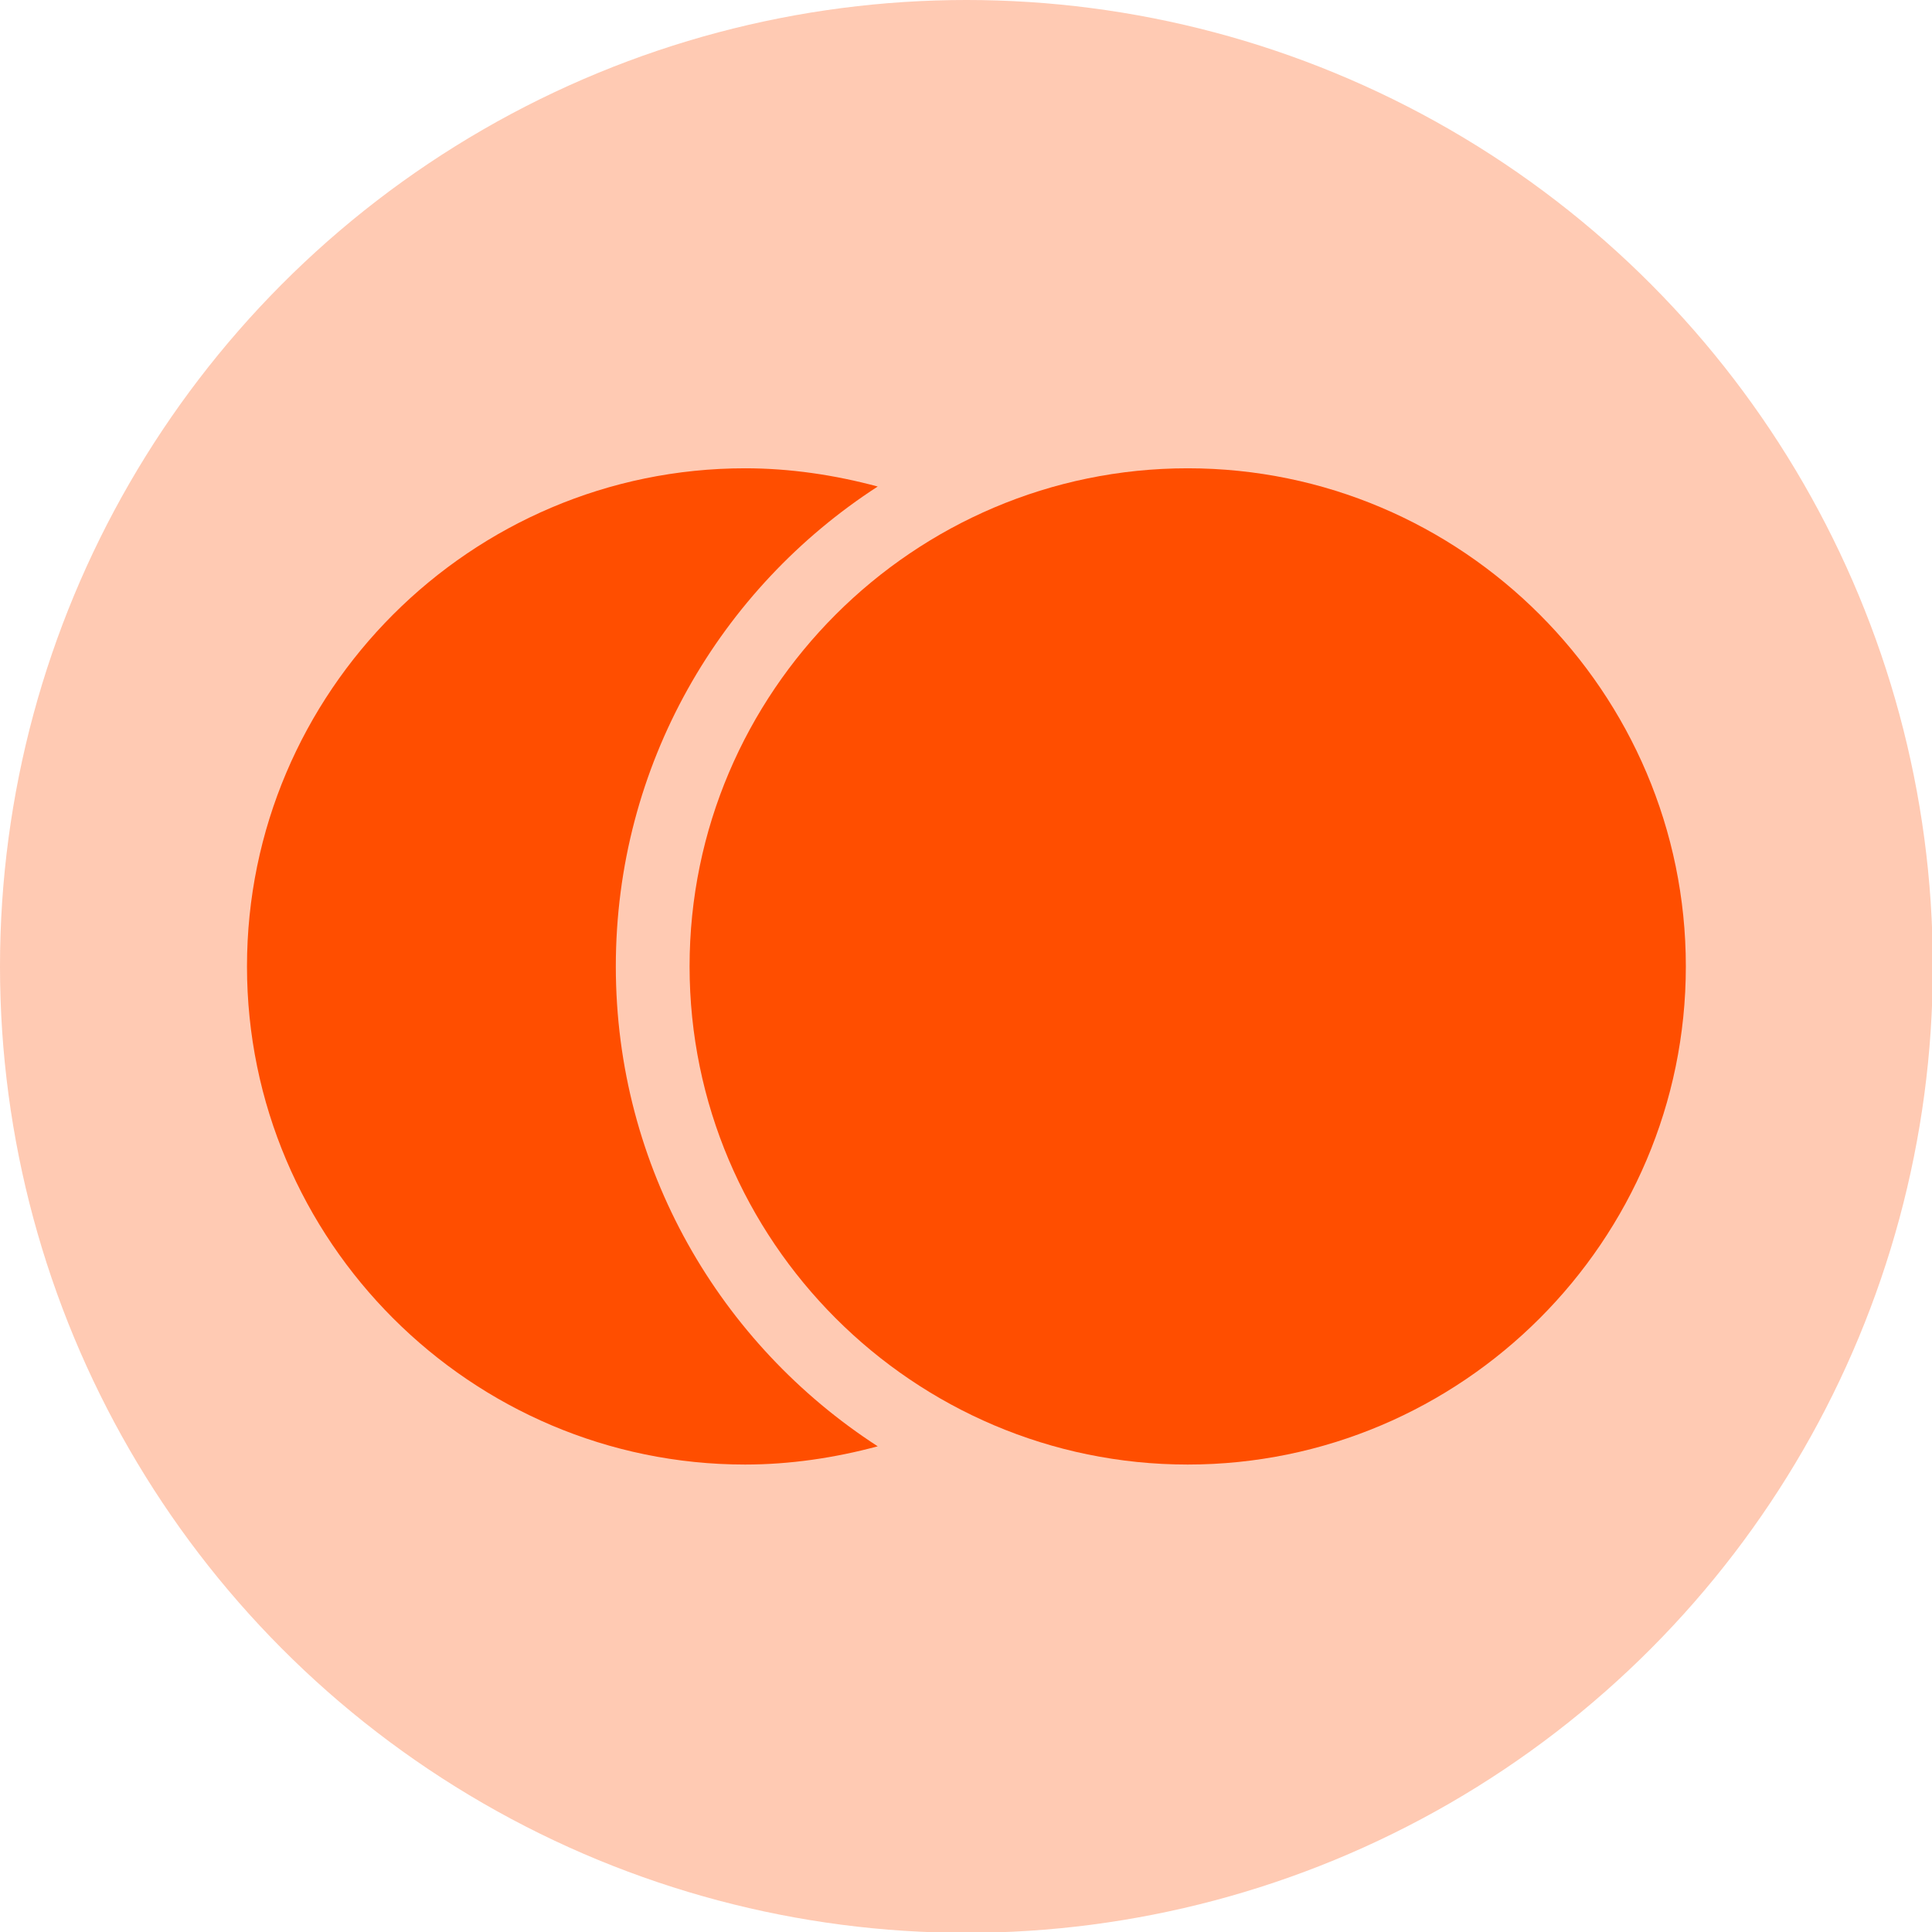
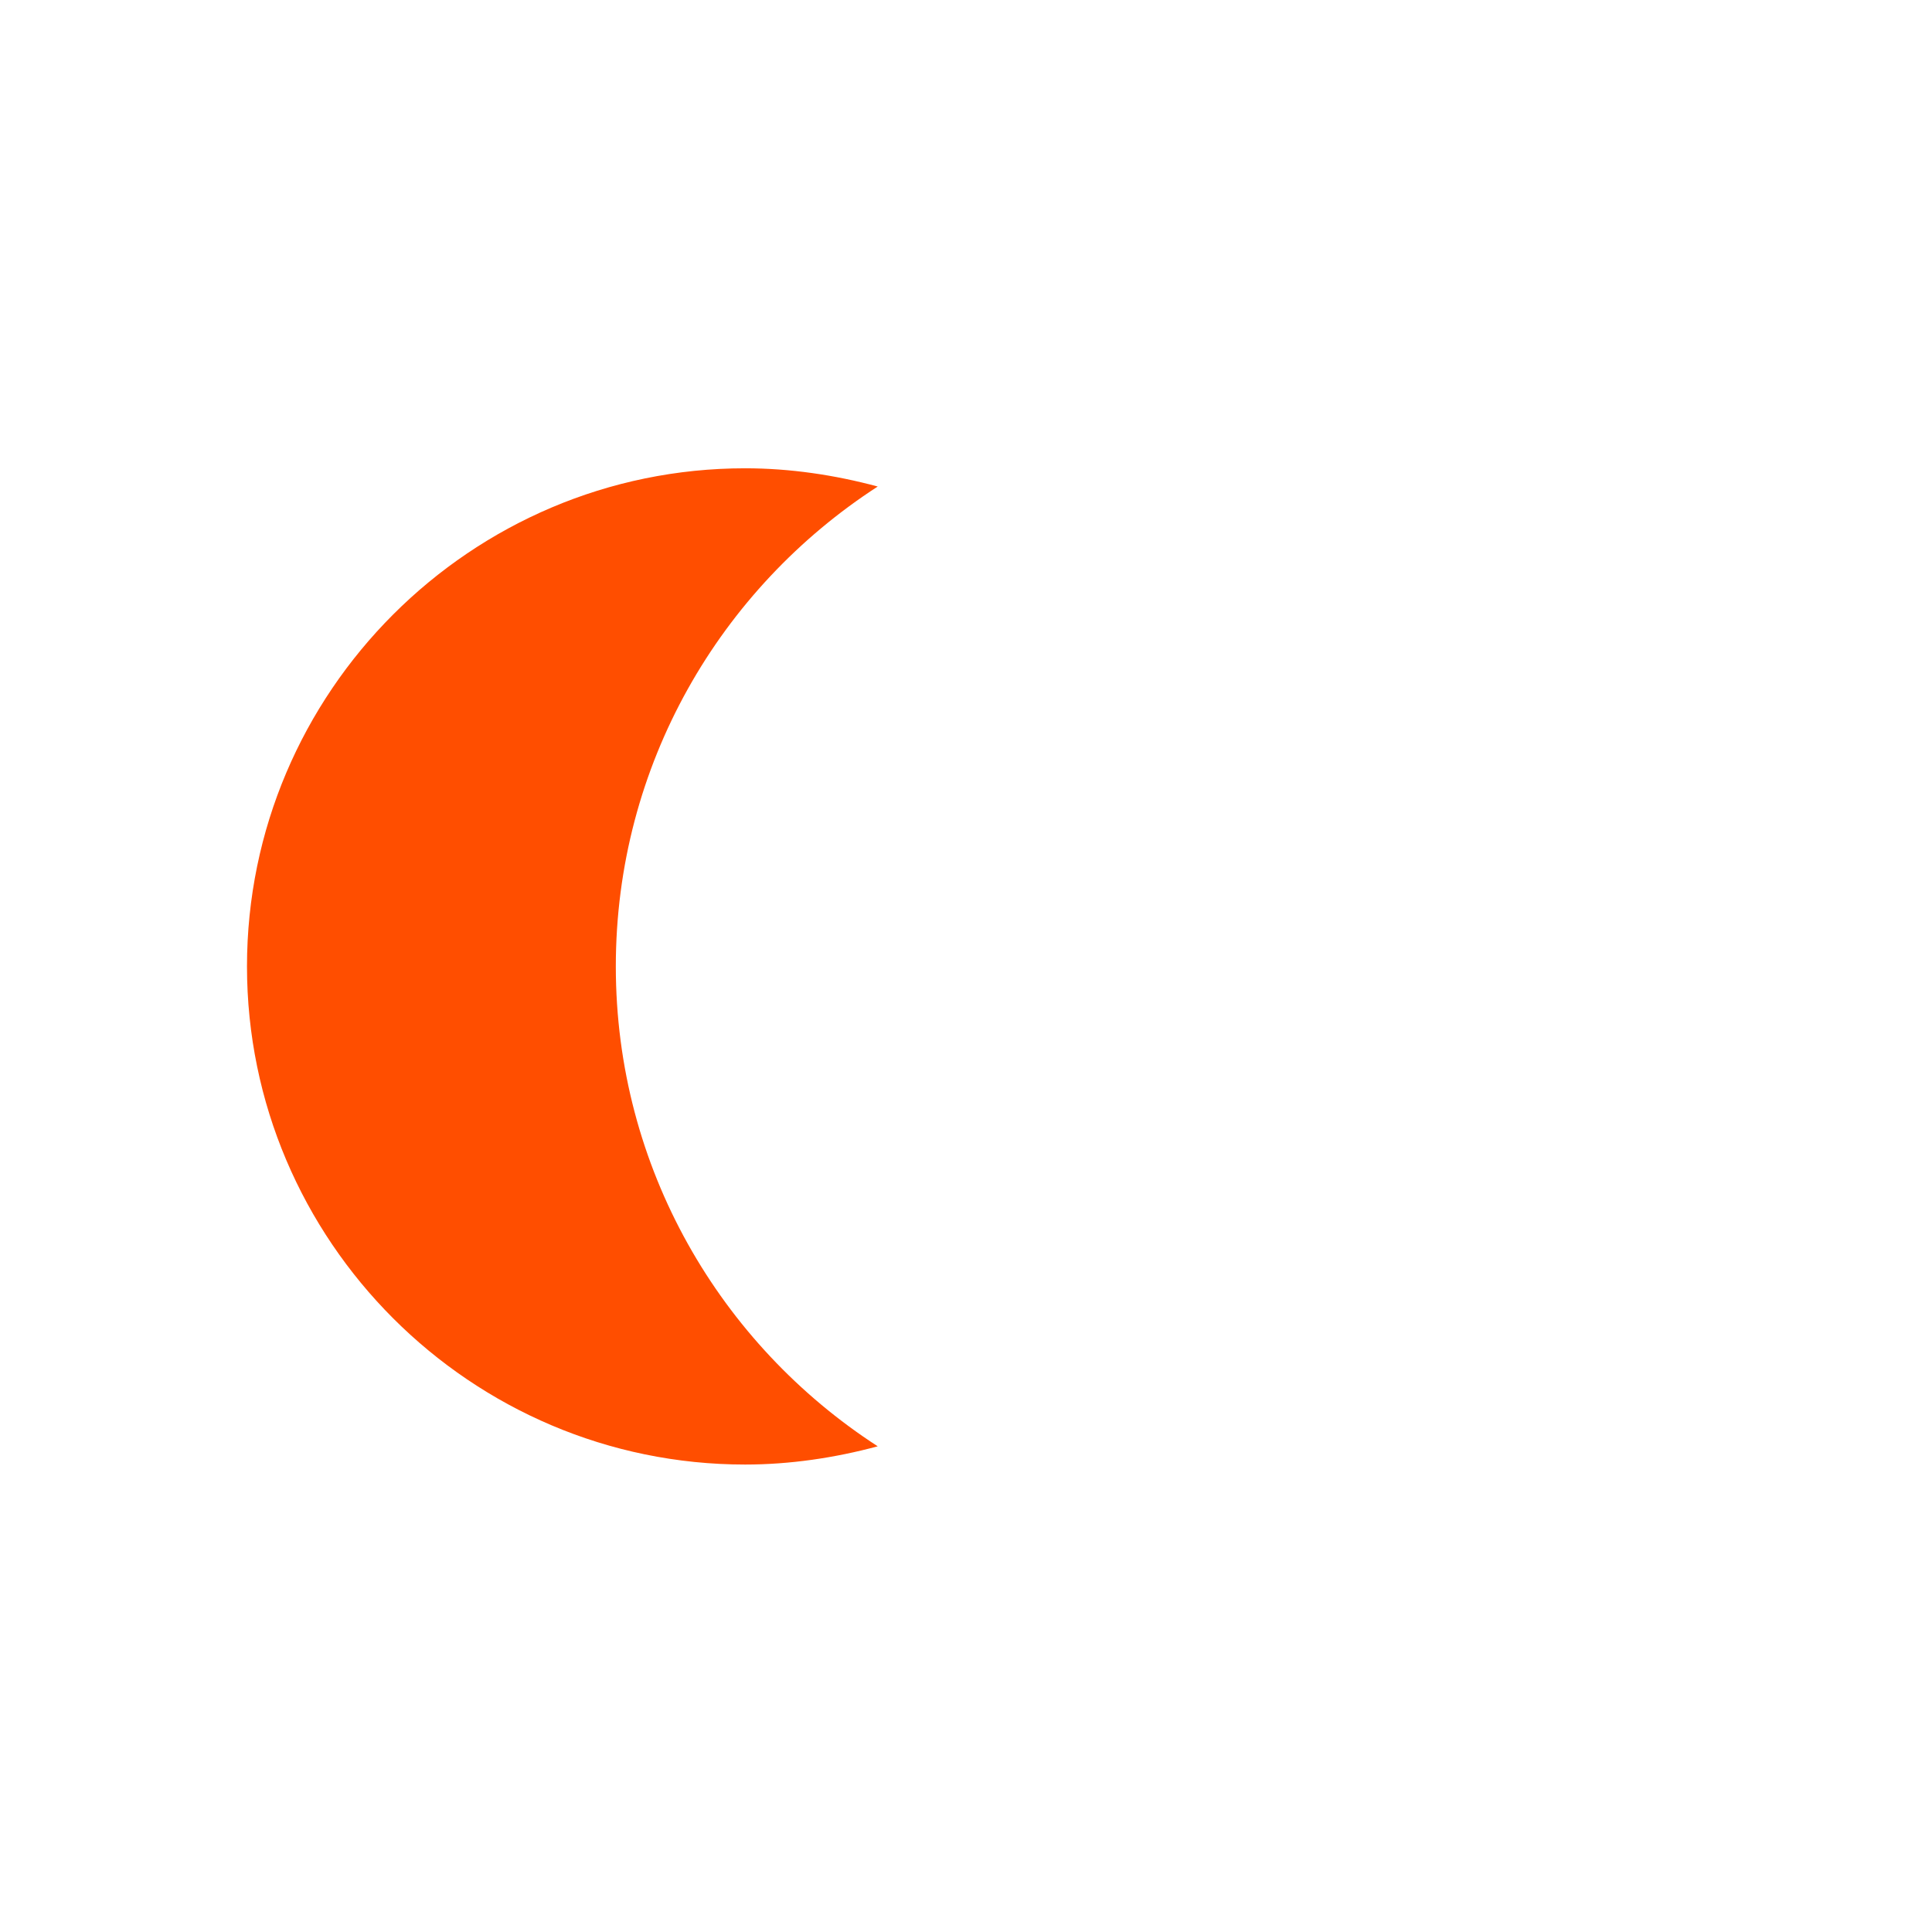
<svg xmlns="http://www.w3.org/2000/svg" id="Layer_2" data-name="Layer 2" viewBox="0 0 23.31 23.31">
  <defs>
    <style>
      .cls-1, .cls-2 {
        fill: #ff4e00;
        stroke-width: 0px;
      }

      .cls-2 {
        opacity: .3;
      }
    </style>
  </defs>
  <g id="Layer_1-2" data-name="Layer 1">
    <g>
-       <circle class="cls-2" cx="11.66" cy="11.66" r="11.66" />
      <g>
        <path class="cls-1" d="M7.43,11.66c0-2.43,1.26-4.56,3.16-5.79-.52-.14-1.06-.22-1.6-.22-3.31,0-6.01,2.7-6.01,6.01s2.7,6.01,6.01,6.01c.54,0,1.08-.08,1.6-.22-1.9-1.23-3.16-3.36-3.16-5.79Z" />
-         <path class="cls-1" d="M14.33,5.65c-3.31,0-6.01,2.7-6.01,6.01s2.7,6.01,6.01,6.01,6.01-2.7,6.01-6.01-2.7-6.01-6.01-6.01Z" />
      </g>
    </g>
  </g>
</svg>